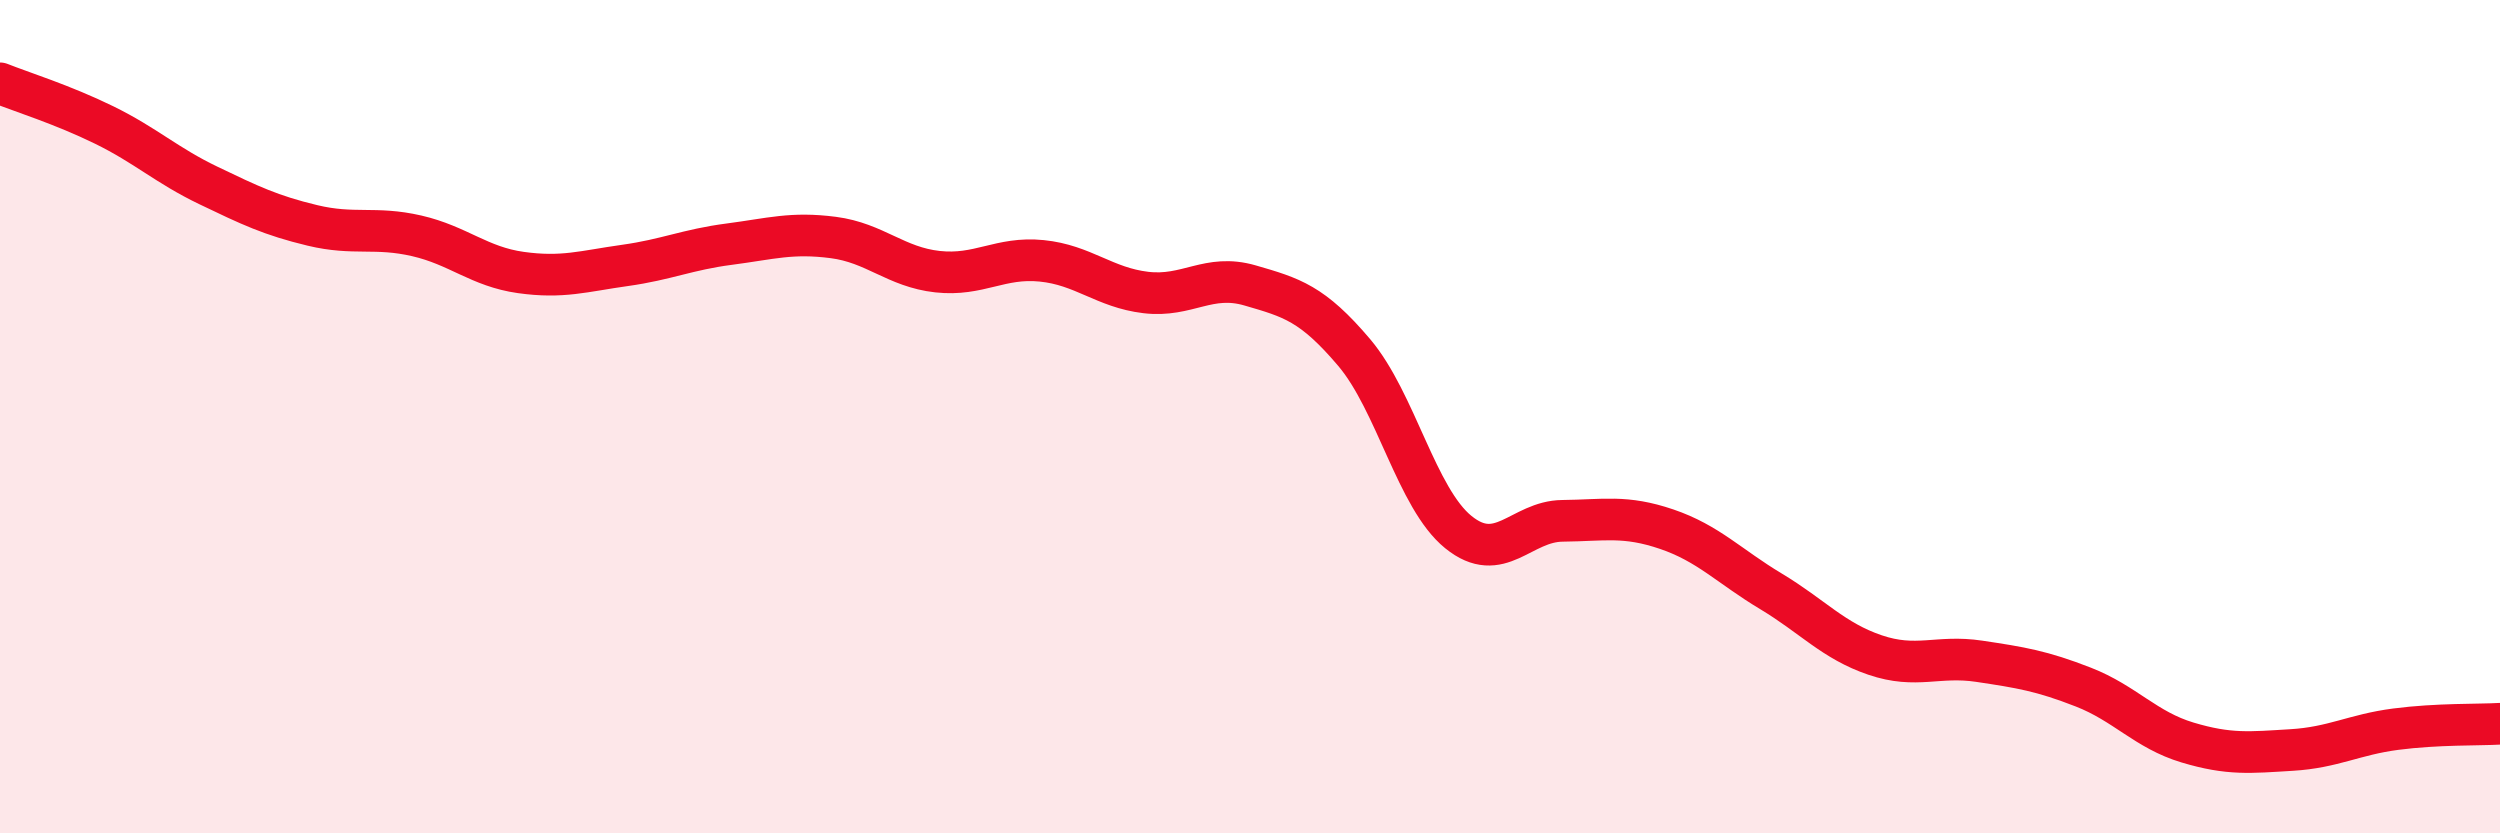
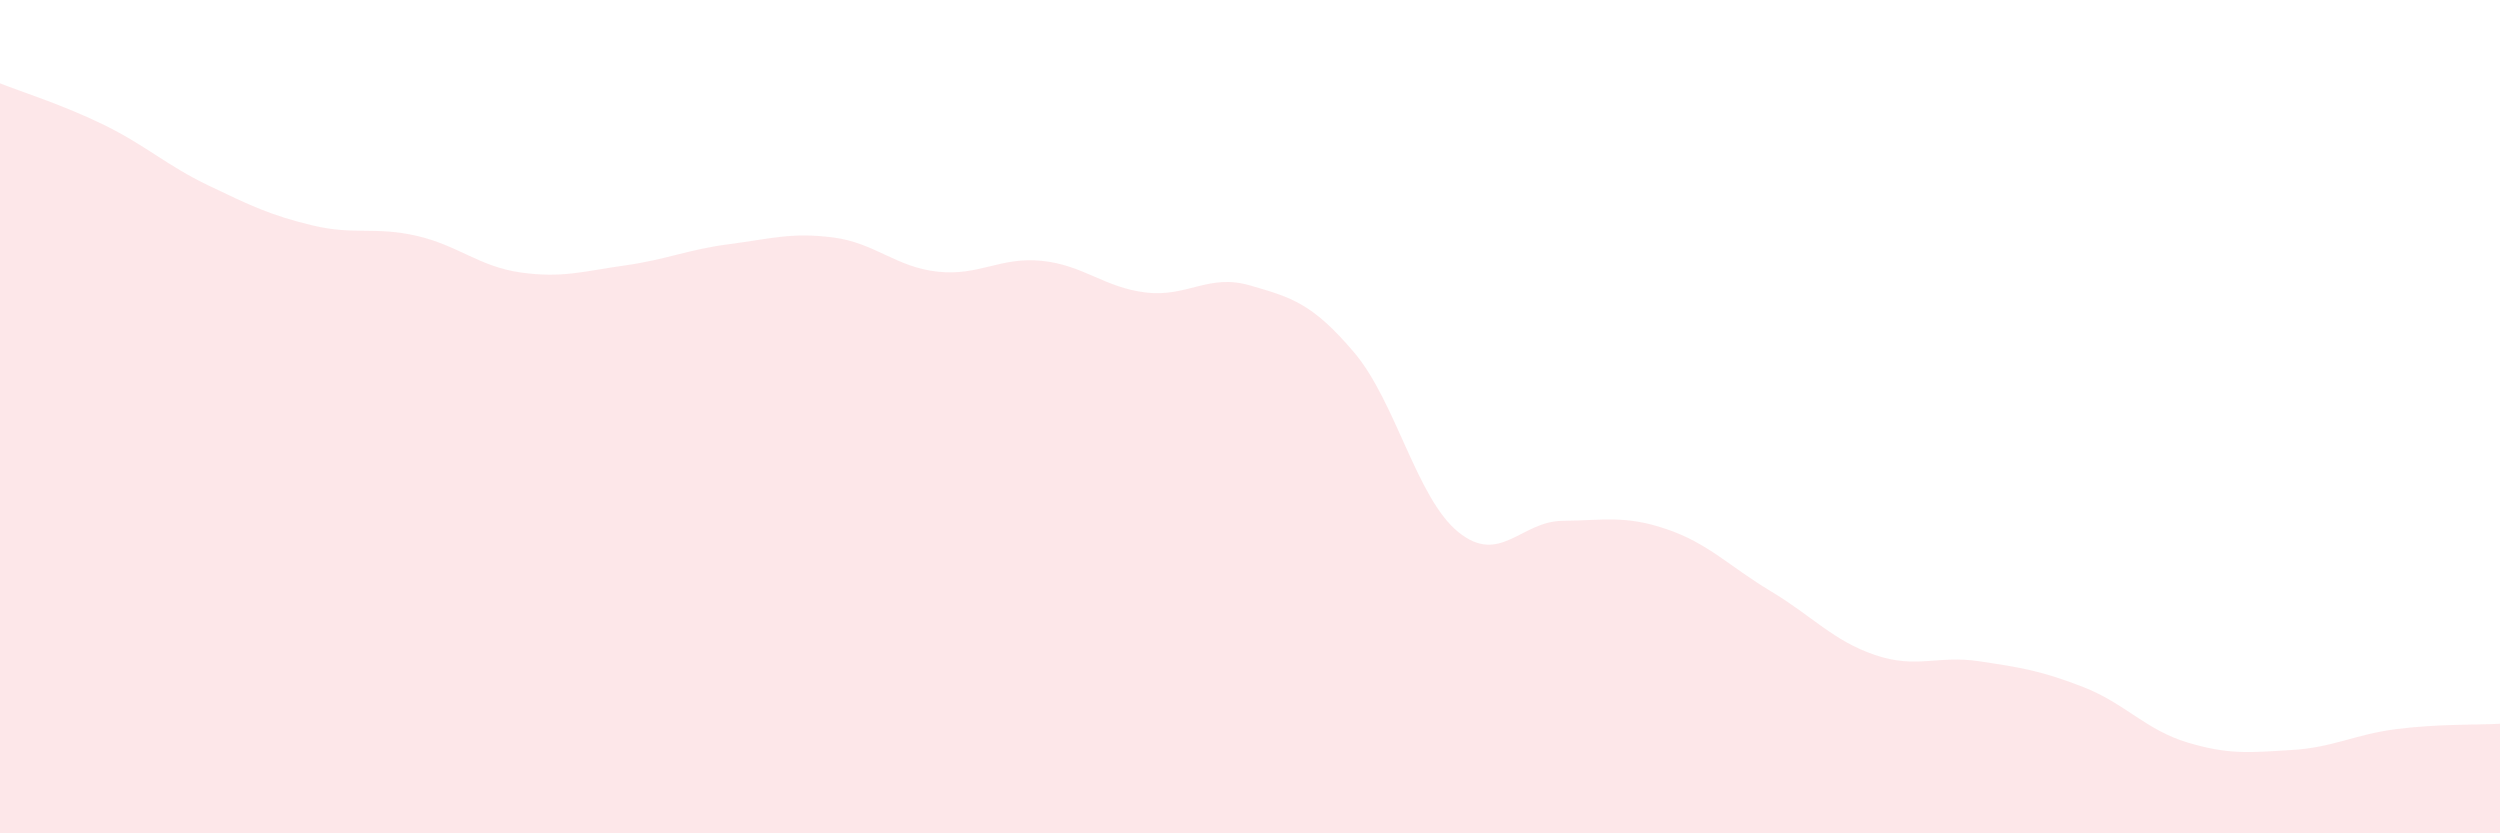
<svg xmlns="http://www.w3.org/2000/svg" width="60" height="20" viewBox="0 0 60 20">
  <path d="M 0,2 C 0.5,2.2 1.5,2.51 2.5,3 C 3.5,3.49 4,3.97 5,4.45 C 6,4.93 6.5,5.17 7.5,5.41 C 8.5,5.65 9,5.43 10,5.66 C 11,5.89 11.5,6.4 12.5,6.54 C 13.5,6.68 14,6.51 15,6.37 C 16,6.23 16.5,5.99 17.5,5.86 C 18.5,5.73 19,5.57 20,5.7 C 21,5.83 21.5,6.41 22.5,6.52 C 23.5,6.63 24,6.16 25,6.26 C 26,6.36 26.5,6.9 27.5,7.02 C 28.5,7.14 29,6.56 30,6.85 C 31,7.14 31.5,7.28 32.5,8.46 C 33.5,9.64 34,11.96 35,12.77 C 36,13.58 36.5,12.51 37.5,12.5 C 38.5,12.49 39,12.36 40,12.7 C 41,13.04 41.5,13.59 42.5,14.19 C 43.5,14.79 44,15.38 45,15.72 C 46,16.06 46.5,15.72 47.5,15.87 C 48.5,16.02 49,16.1 50,16.49 C 51,16.88 51.5,17.52 52.5,17.82 C 53.5,18.12 54,18.06 55,18 C 56,17.94 56.5,17.63 57.5,17.5 C 58.5,17.37 59.5,17.4 60,17.37L60 20L0 20Z" fill="#EB0A25" opacity="0.1" stroke-linecap="round" stroke-linejoin="round" />
-   <path d="M 0,2 C 0.5,2.2 1.5,2.51 2.5,3 C 3.5,3.49 4,3.97 5,4.45 C 6,4.93 6.5,5.17 7.5,5.41 C 8.5,5.65 9,5.43 10,5.66 C 11,5.89 11.5,6.4 12.5,6.54 C 13.5,6.68 14,6.51 15,6.37 C 16,6.23 16.5,5.99 17.5,5.86 C 18.5,5.73 19,5.57 20,5.7 C 21,5.83 21.5,6.41 22.5,6.52 C 23.5,6.63 24,6.16 25,6.26 C 26,6.36 26.5,6.9 27.5,7.02 C 28.5,7.14 29,6.56 30,6.85 C 31,7.14 31.5,7.28 32.5,8.46 C 33.5,9.64 34,11.96 35,12.77 C 36,13.58 36.5,12.51 37.5,12.5 C 38.5,12.49 39,12.36 40,12.7 C 41,13.04 41.5,13.59 42.5,14.19 C 43.5,14.79 44,15.38 45,15.72 C 46,16.06 46.5,15.72 47.5,15.87 C 48.5,16.02 49,16.1 50,16.49 C 51,16.88 51.5,17.52 52.5,17.82 C 53.5,18.12 54,18.06 55,18 C 56,17.94 56.5,17.63 57.5,17.5 C 58.5,17.37 59.5,17.4 60,17.37" stroke="#EB0A25" stroke-width="1" fill="none" stroke-linecap="round" stroke-linejoin="round" />
</svg>